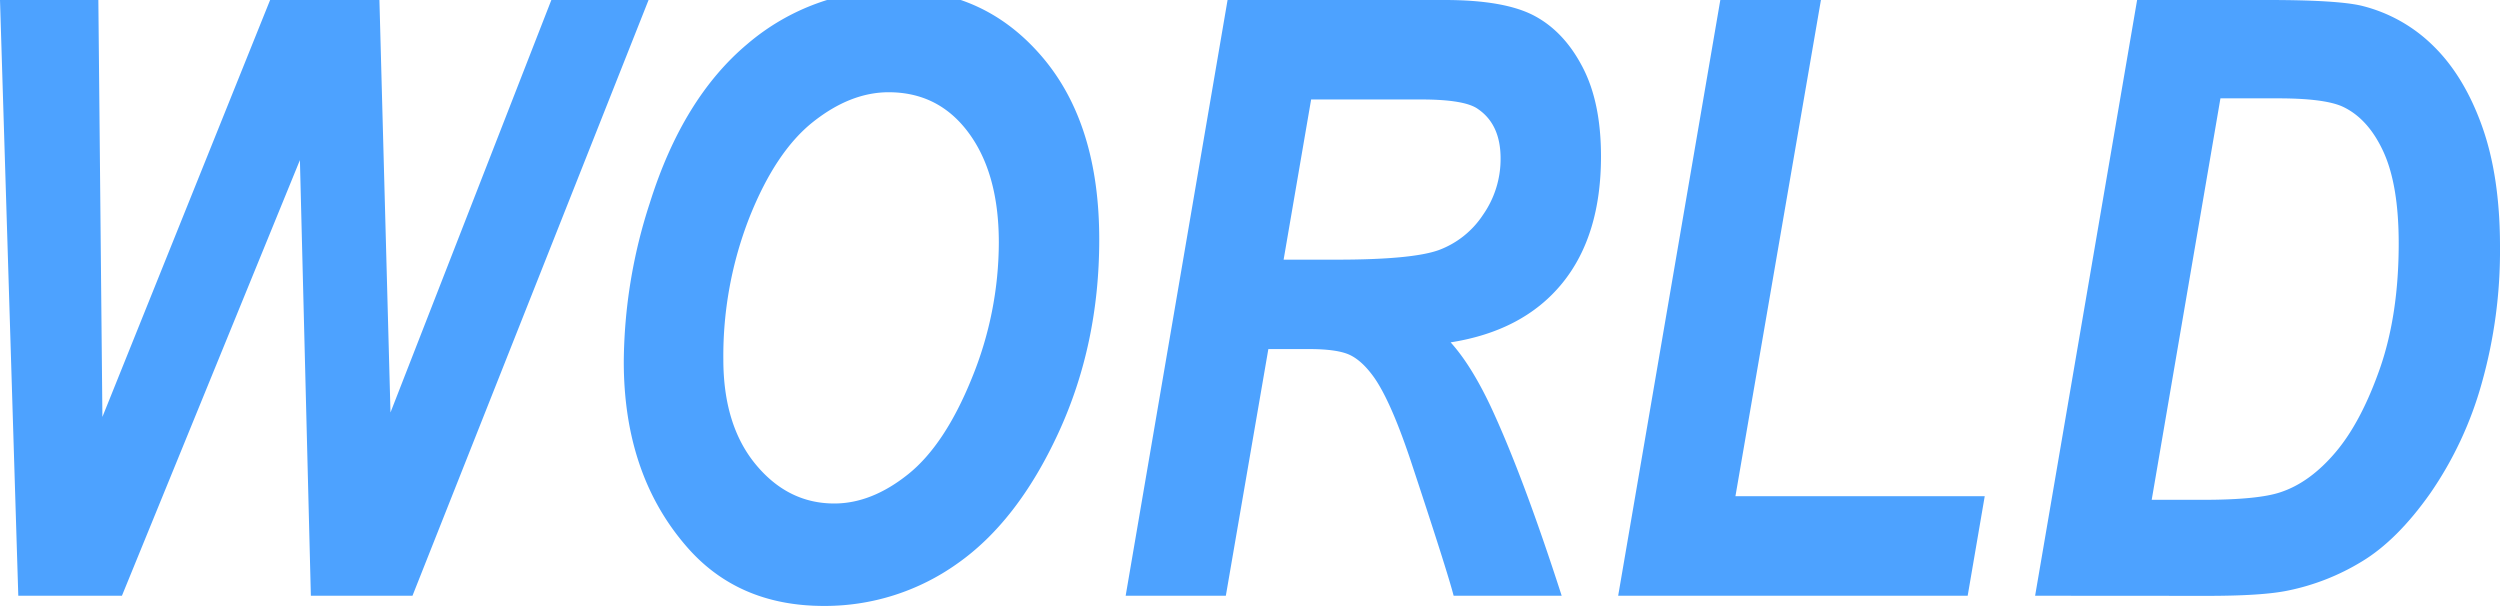
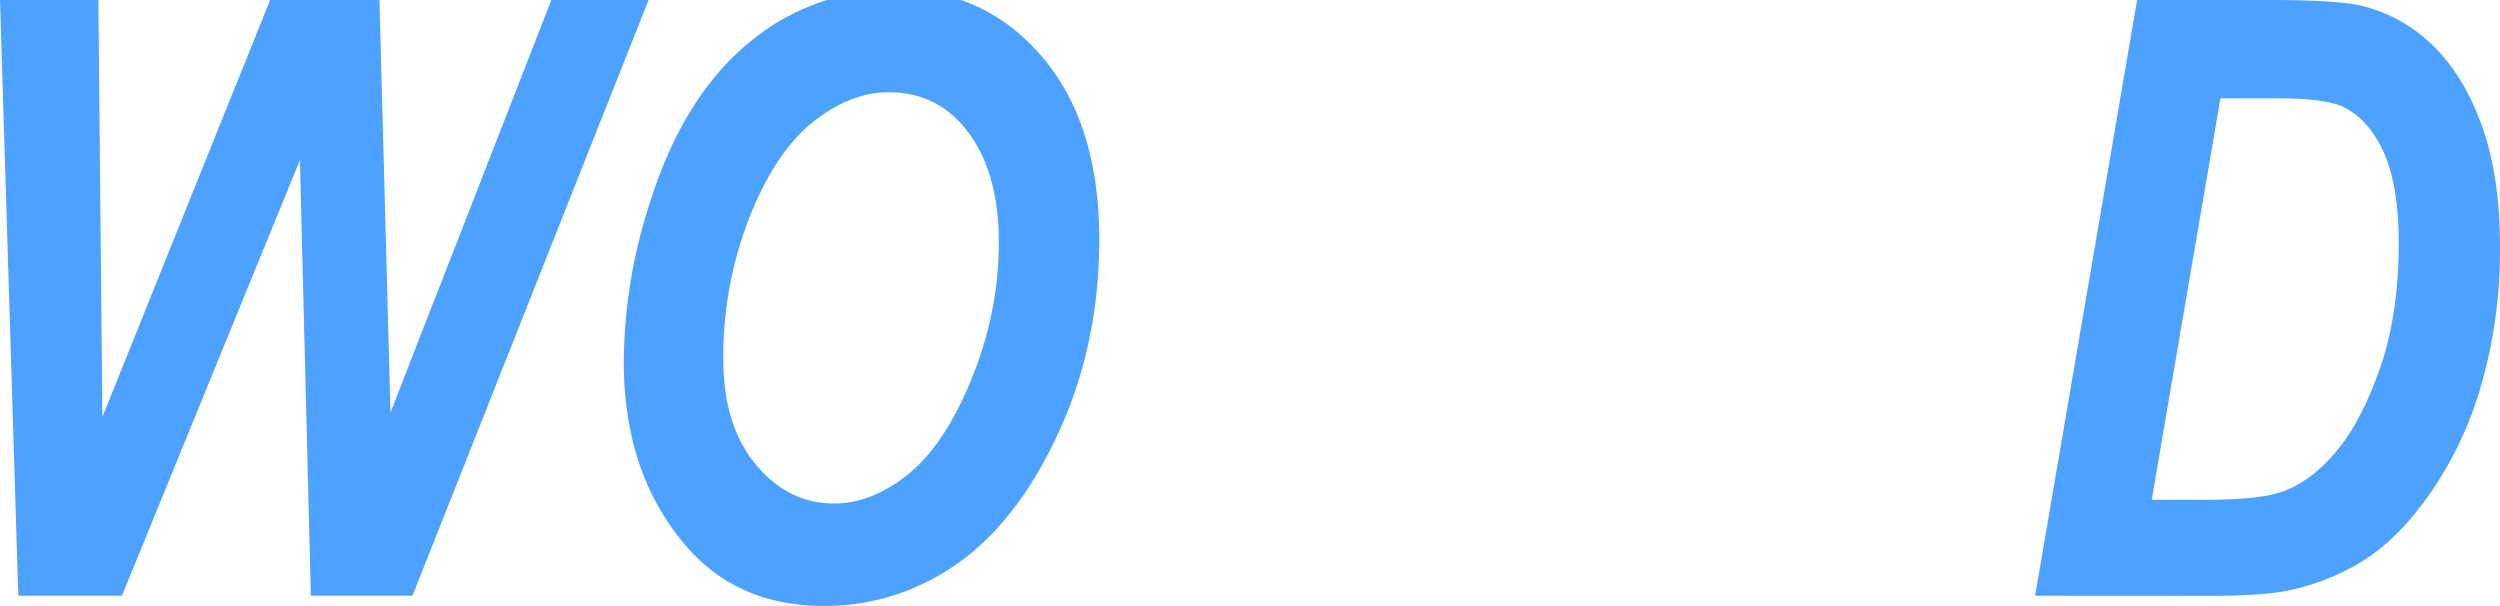
<svg xmlns="http://www.w3.org/2000/svg" id="Layer_1" data-name="Layer 1" viewBox="0 0 851.5 206.37">
  <defs>
    <style>.cls-1{fill:#4da2ff;}</style>
  </defs>
  <title>WORLD</title>
  <path class="cls-1" d="M140.49,202.91H105.88L102.15,54.53,41.53,202.91H6.23L0,0H33.5l1.38,142L92,0h37.23L133,140.49,187.79,0H220.9Z" />
  <path class="cls-1" d="M212.46,123.24a177.52,177.52,0,0,1,8.86-54.08Q232.52,33.47,254.54,15A76.88,76.88,0,0,1,305.47-3.46q30,0,49.48,22.82T374.4,81.61q0,35.69-13.91,65.84T326,192a77.65,77.65,0,0,1-45.4,14.38q-29.62,0-47.2-20.75Q212.47,161.14,212.46,123.24Zm33.91-.84q0,22.41,11,35.75t26.79,13.34q12.72,0,25.19-10T331,128.83a122.41,122.41,0,0,0,9.2-46.25q0-24.61-11.35-38.72-10-12.43-26.16-12.44-13,0-25.74,10.09T255.3,73.94A129.39,129.39,0,0,0,246.37,122.4Z" />
-   <path class="cls-1" d="M417.52,202.91H383.4L418.11,0h73.94q20.47,0,30.59,5.4T539,22.82q6.3,12,6.3,30.44,0,27-13.21,43.22t-38,20.13q6.91,7.64,13.56,21.66,11,23.53,24.26,64.64h-36.8q-2.21-8.58-14.84-46.66-6.58-19.51-12.15-27.54-4-5.67-8.2-7.74t-14-2.08H432ZM437.2,88.44h18q25.74,0,34.81-3.25a30.86,30.86,0,0,0,15.09-12,33.15,33.15,0,0,0,6-19.24q0-11.49-7.61-16.75-4.44-3.31-19.38-3.32H446.57Z" />
-   <path class="cls-1" d="M551.15,202.91,585.94,0h34.27L591.09,169H676l-5.81,33.91Z" />
  <path class="cls-1" d="M693.16,202.91,727.9,0h44.57q23.47,0,31.81,1.94a52.52,52.52,0,0,1,24.51,13.7Q839.28,25.89,845.39,43t6.11,41a166.08,166.08,0,0,1-6.23,46.57A124.7,124.7,0,0,1,827.76,168q-11.28,16-23.32,23.25a78,78,0,0,1-25.19,9.9q-8.58,1.8-27.41,1.8Zm39.71-32.67H750.2q19,0,26.63-2.62,10-3.33,18.71-13.64t15.12-28.65Q817,107,817,82.91q0-19.93-5.23-31.28t-14-15.37q-6.25-2.76-21.87-2.76H756.28Z" />
</svg>